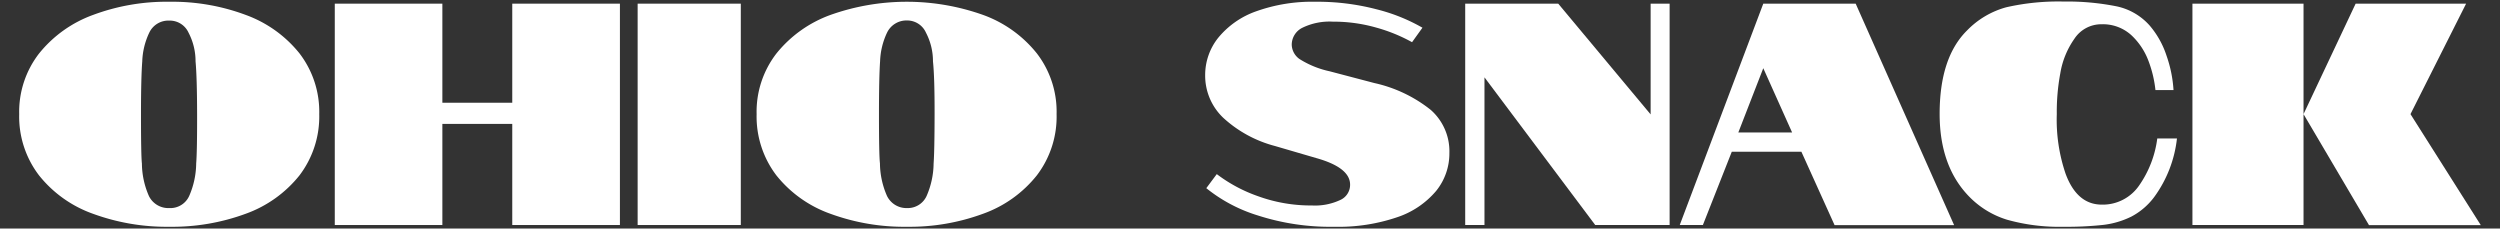
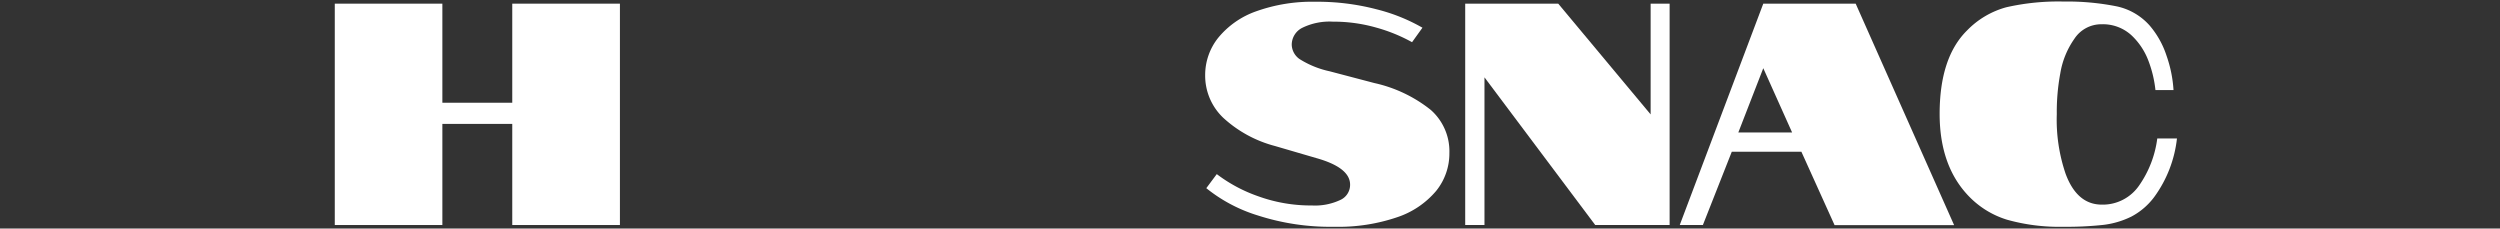
<svg xmlns="http://www.w3.org/2000/svg" id="Layer_1" data-name="Layer 1" viewBox="0 0 355.53 32.5">
  <rect x="0" y="0" width="355.53" height="32.5" fill="#333333" stroke="none" />
  <defs>
    <style>.cls-1{fill:#fff;}</style>
  </defs>
  <title>Seite-</title>
-   <path class="cls-1" d="M13.22,30.4a17.14,17.14,0,0,1-7.67-5.46,13.77,13.77,0,0,1-2.82-8.71A13.54,13.54,0,0,1,5.57,7.59a17.54,17.54,0,0,1,7.67-5.47A29.9,29.9,0,0,1,24.11.25,29.8,29.8,0,0,1,34.94,2.12a17.42,17.42,0,0,1,7.65,5.47,13.64,13.64,0,0,1,2.81,8.64,13.82,13.82,0,0,1-2.81,8.71,17.24,17.24,0,0,1-7.65,5.46,30.23,30.23,0,0,1-10.83,1.85A30.49,30.49,0,0,1,13.22,30.4ZM26.9,27.88a11.8,11.8,0,0,0,1-4.63q.14-1.76.13-7t-.22-7.52a8.77,8.77,0,0,0-1-4.09,2.93,2.93,0,0,0-2.75-1.71,3,3,0,0,0-2.83,1.71,10.27,10.27,0,0,0-1,4.09q-.18,2.34-.18,7.52,0,5.85.13,7a11.72,11.72,0,0,0,1,4.63,3.07,3.07,0,0,0,2.88,1.71A2.94,2.94,0,0,0,26.9,27.88Z" />
  <path class="cls-1" d="M47.61.52h15.3V14.61h9.94V.52H88.16V32H72.85V17.62H62.91V32H47.61Z" />
-   <path class="cls-1" d="M90.68.52h14.67V32H90.68Z" />
-   <path class="cls-1" d="M118.09,30.4a17.17,17.17,0,0,1-7.68-5.46,13.82,13.82,0,0,1-2.81-8.71,13.54,13.54,0,0,1,2.83-8.64,17.51,17.51,0,0,1,7.68-5.47,32.38,32.38,0,0,1,21.69,0,17.3,17.3,0,0,1,7.65,5.47,13.58,13.58,0,0,1,2.81,8.64,13.76,13.76,0,0,1-2.81,8.71,17.13,17.13,0,0,1-7.65,5.46A30.17,30.17,0,0,1,129,32.25,30.49,30.49,0,0,1,118.09,30.4Zm13.68-2.52a11.84,11.84,0,0,0,1-4.63q.13-1.76.14-7t-.23-7.52a8.77,8.77,0,0,0-1-4.09A2.92,2.92,0,0,0,129,2.91a3.06,3.06,0,0,0-2.84,1.71,10.27,10.27,0,0,0-1,4.09Q125,11,125,16.23q0,5.85.14,7a11.72,11.72,0,0,0,1,4.63A3.07,3.07,0,0,0,129,29.59,2.94,2.94,0,0,0,131.77,27.88Z" />
  <path class="cls-1" d="M203.46,15.62a7.84,7.84,0,0,1,2.66,6.14,8.46,8.46,0,0,1-1.89,5.4,12.34,12.34,0,0,1-5.56,3.74,25.86,25.86,0,0,1-8.89,1.35,33.62,33.62,0,0,1-10.87-1.6,21.91,21.91,0,0,1-7.36-3.89l1.49-2a21.31,21.31,0,0,0,5.89,3.15,22,22,0,0,0,7.65,1.31,8.44,8.44,0,0,0,4-.77A2.36,2.36,0,0,0,192,26.26q0-2.43-4.81-3.78l-5.85-1.71a17.39,17.39,0,0,1-7.36-4,8.26,8.26,0,0,1-2.59-6.08,8.47,8.47,0,0,1,1.85-5.31,12.21,12.21,0,0,1,5.37-3.76A23.61,23.61,0,0,1,187.08.25a33.25,33.25,0,0,1,8.71,1.08,25.5,25.5,0,0,1,6.5,2.61L200.81,6a23.25,23.25,0,0,0-5.07-2.07,22.09,22.09,0,0,0-6.19-.85,8.81,8.81,0,0,0-4.34.87,2.7,2.7,0,0,0-1.51,2.41,2.57,2.57,0,0,0,1.13,2.05,13.25,13.25,0,0,0,4.27,1.73l6.35,1.67A19.67,19.67,0,0,1,203.46,15.62Z" />
  <path class="cls-1" d="M208.37.52H221.6l13.14,15.75V.52h2.7V32H226.86l-15.75-21V32h-2.74Z" />
  <path class="cls-1" d="M250.76.52H263.9l14,31.5h-17l-4.72-10.44h-9.9L242.17,32h-3.29Zm4.1,18.32-4.1-9.14-3.55,9.14Z" />
  <path class="cls-1" d="M304.23,26.35a15,15,0,0,0,2.56-6.66h2.8a17.32,17.32,0,0,1-3.2,8.28,9.67,9.67,0,0,1-3.26,2.82,12.22,12.22,0,0,1-4,1.19,48.11,48.11,0,0,1-5.69.27,27.38,27.38,0,0,1-8-1,12.7,12.7,0,0,1-5.28-3.17q-4.32-4.32-4.32-11.88c0-5.31,1.28-9.26,3.87-11.84a12.27,12.27,0,0,1,5.62-3.33,33.33,33.33,0,0,1,8.15-.81A35.88,35.88,0,0,1,301,.9a8.66,8.66,0,0,1,4.74,2.77A12.64,12.64,0,0,1,308.1,7.9a18.08,18.08,0,0,1,1,4.91h-2.57a16.47,16.47,0,0,0-1-4.17A9.59,9.59,0,0,0,303.1,5a6,6,0,0,0-4.23-1.55A4.57,4.57,0,0,0,295,5.52a11.88,11.88,0,0,0-2,4.9,29.94,29.94,0,0,0-.5,5.81,23.85,23.85,0,0,0,1.26,8.5q1.62,4.36,5.13,4.37A6.28,6.28,0,0,0,304.23,26.35Z" />
-   <path class="cls-1" d="M311.79.52h15.8V32h-15.8Zm15.8,15.71L335,.52h15.71L342.8,16.23l10,15.79H336.9Z" />
</svg>